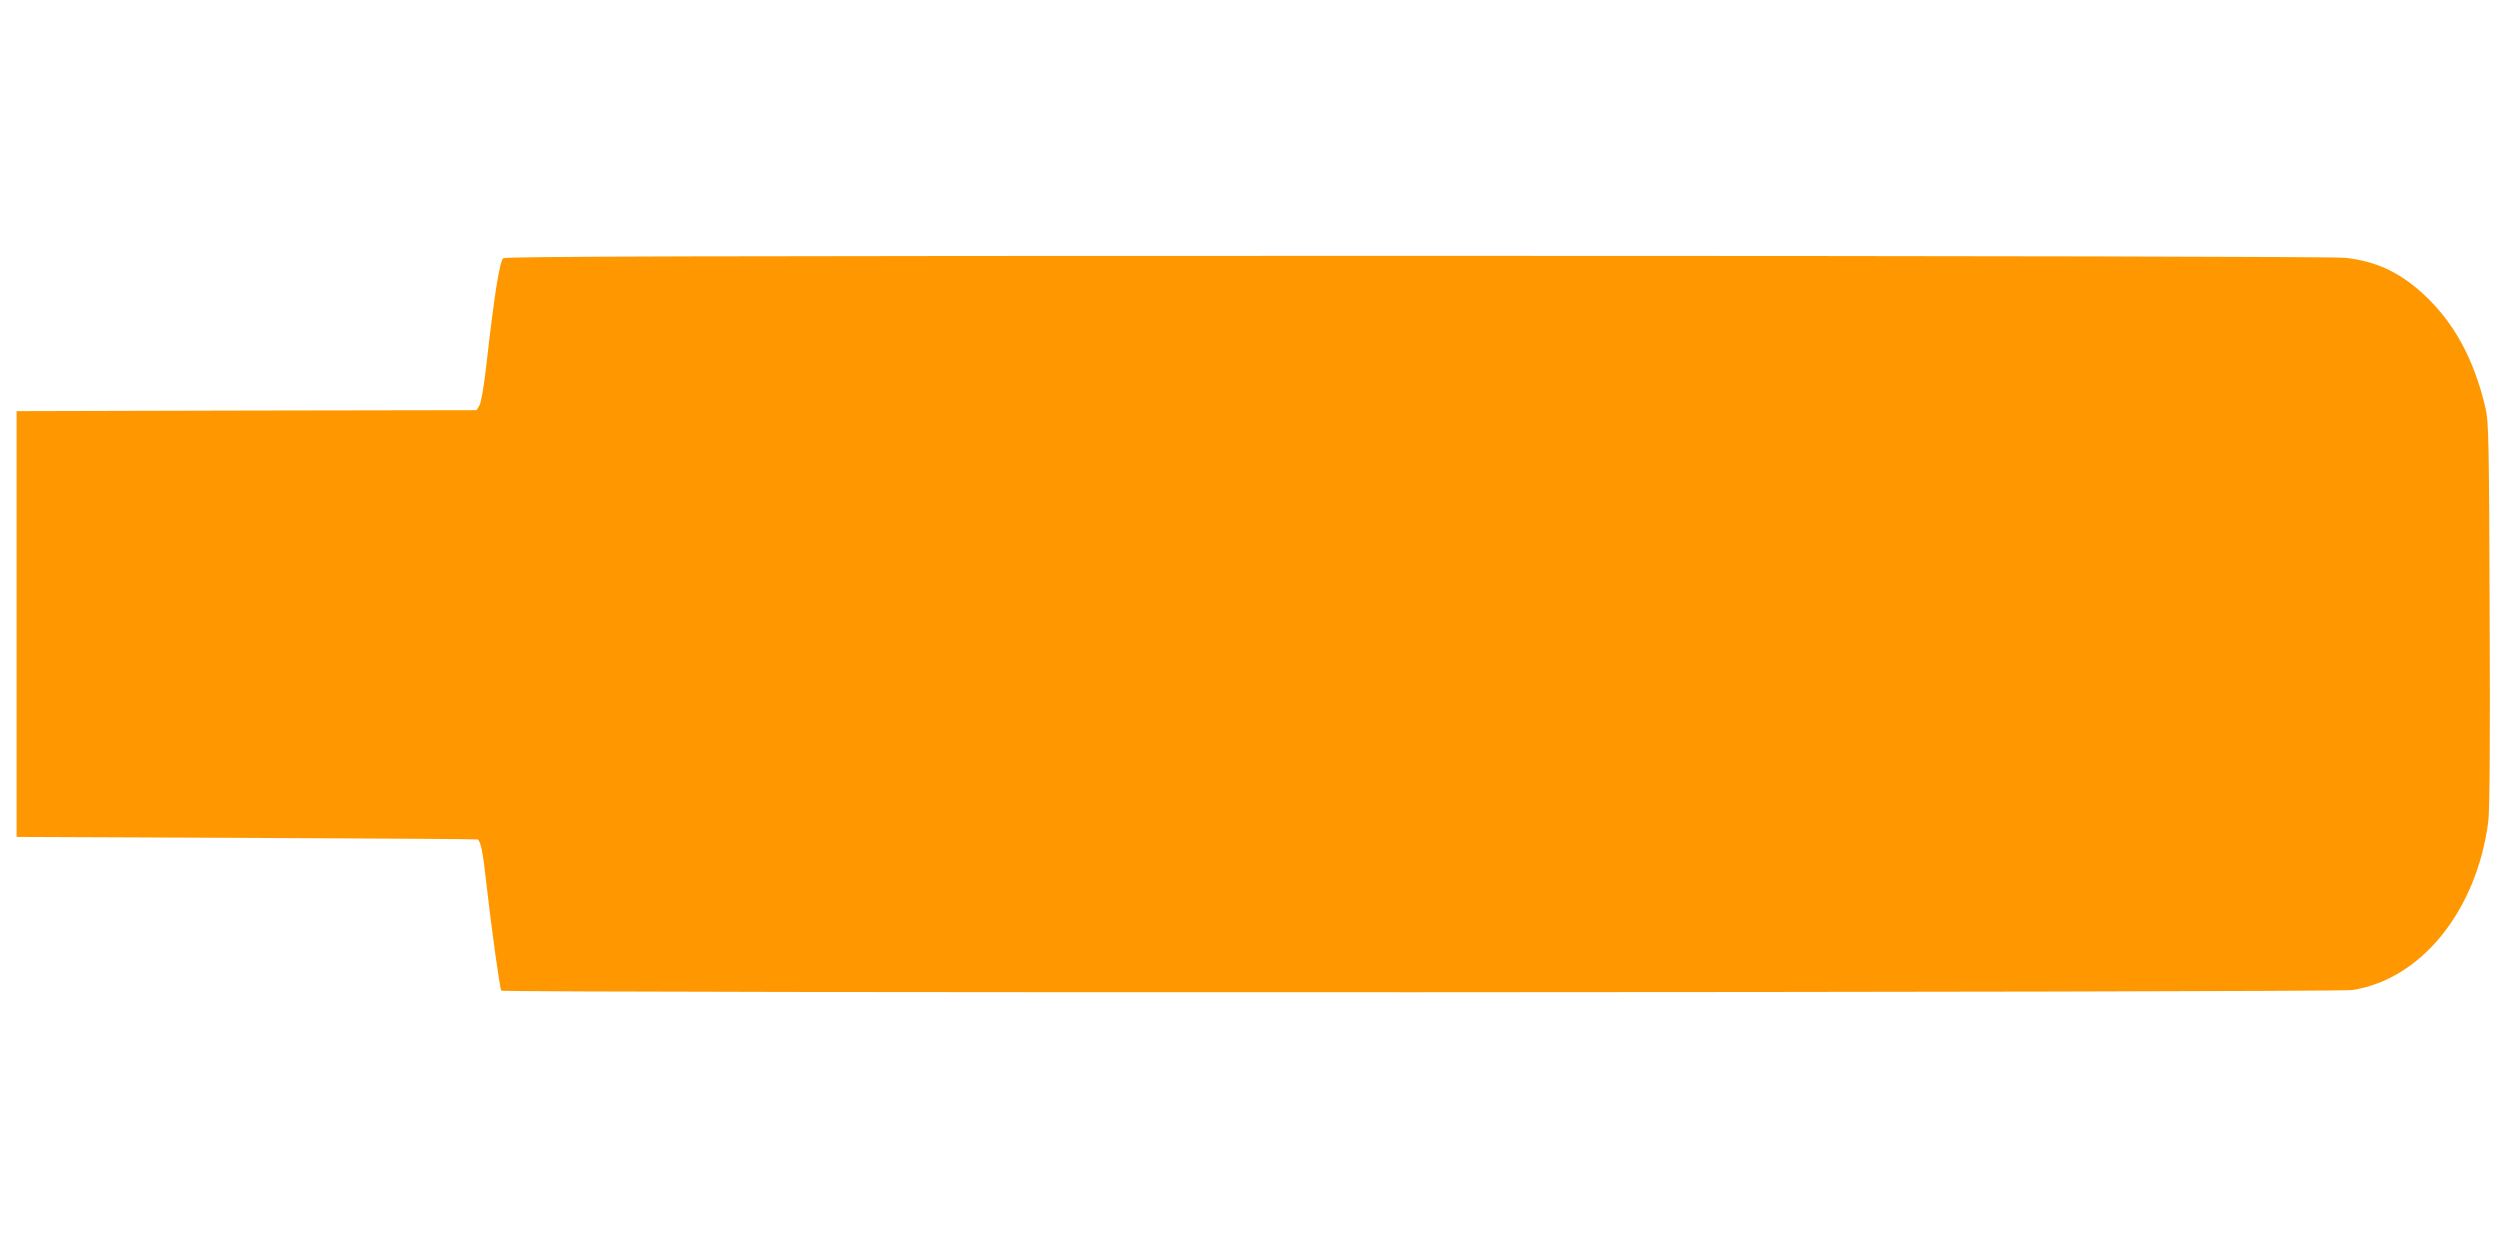
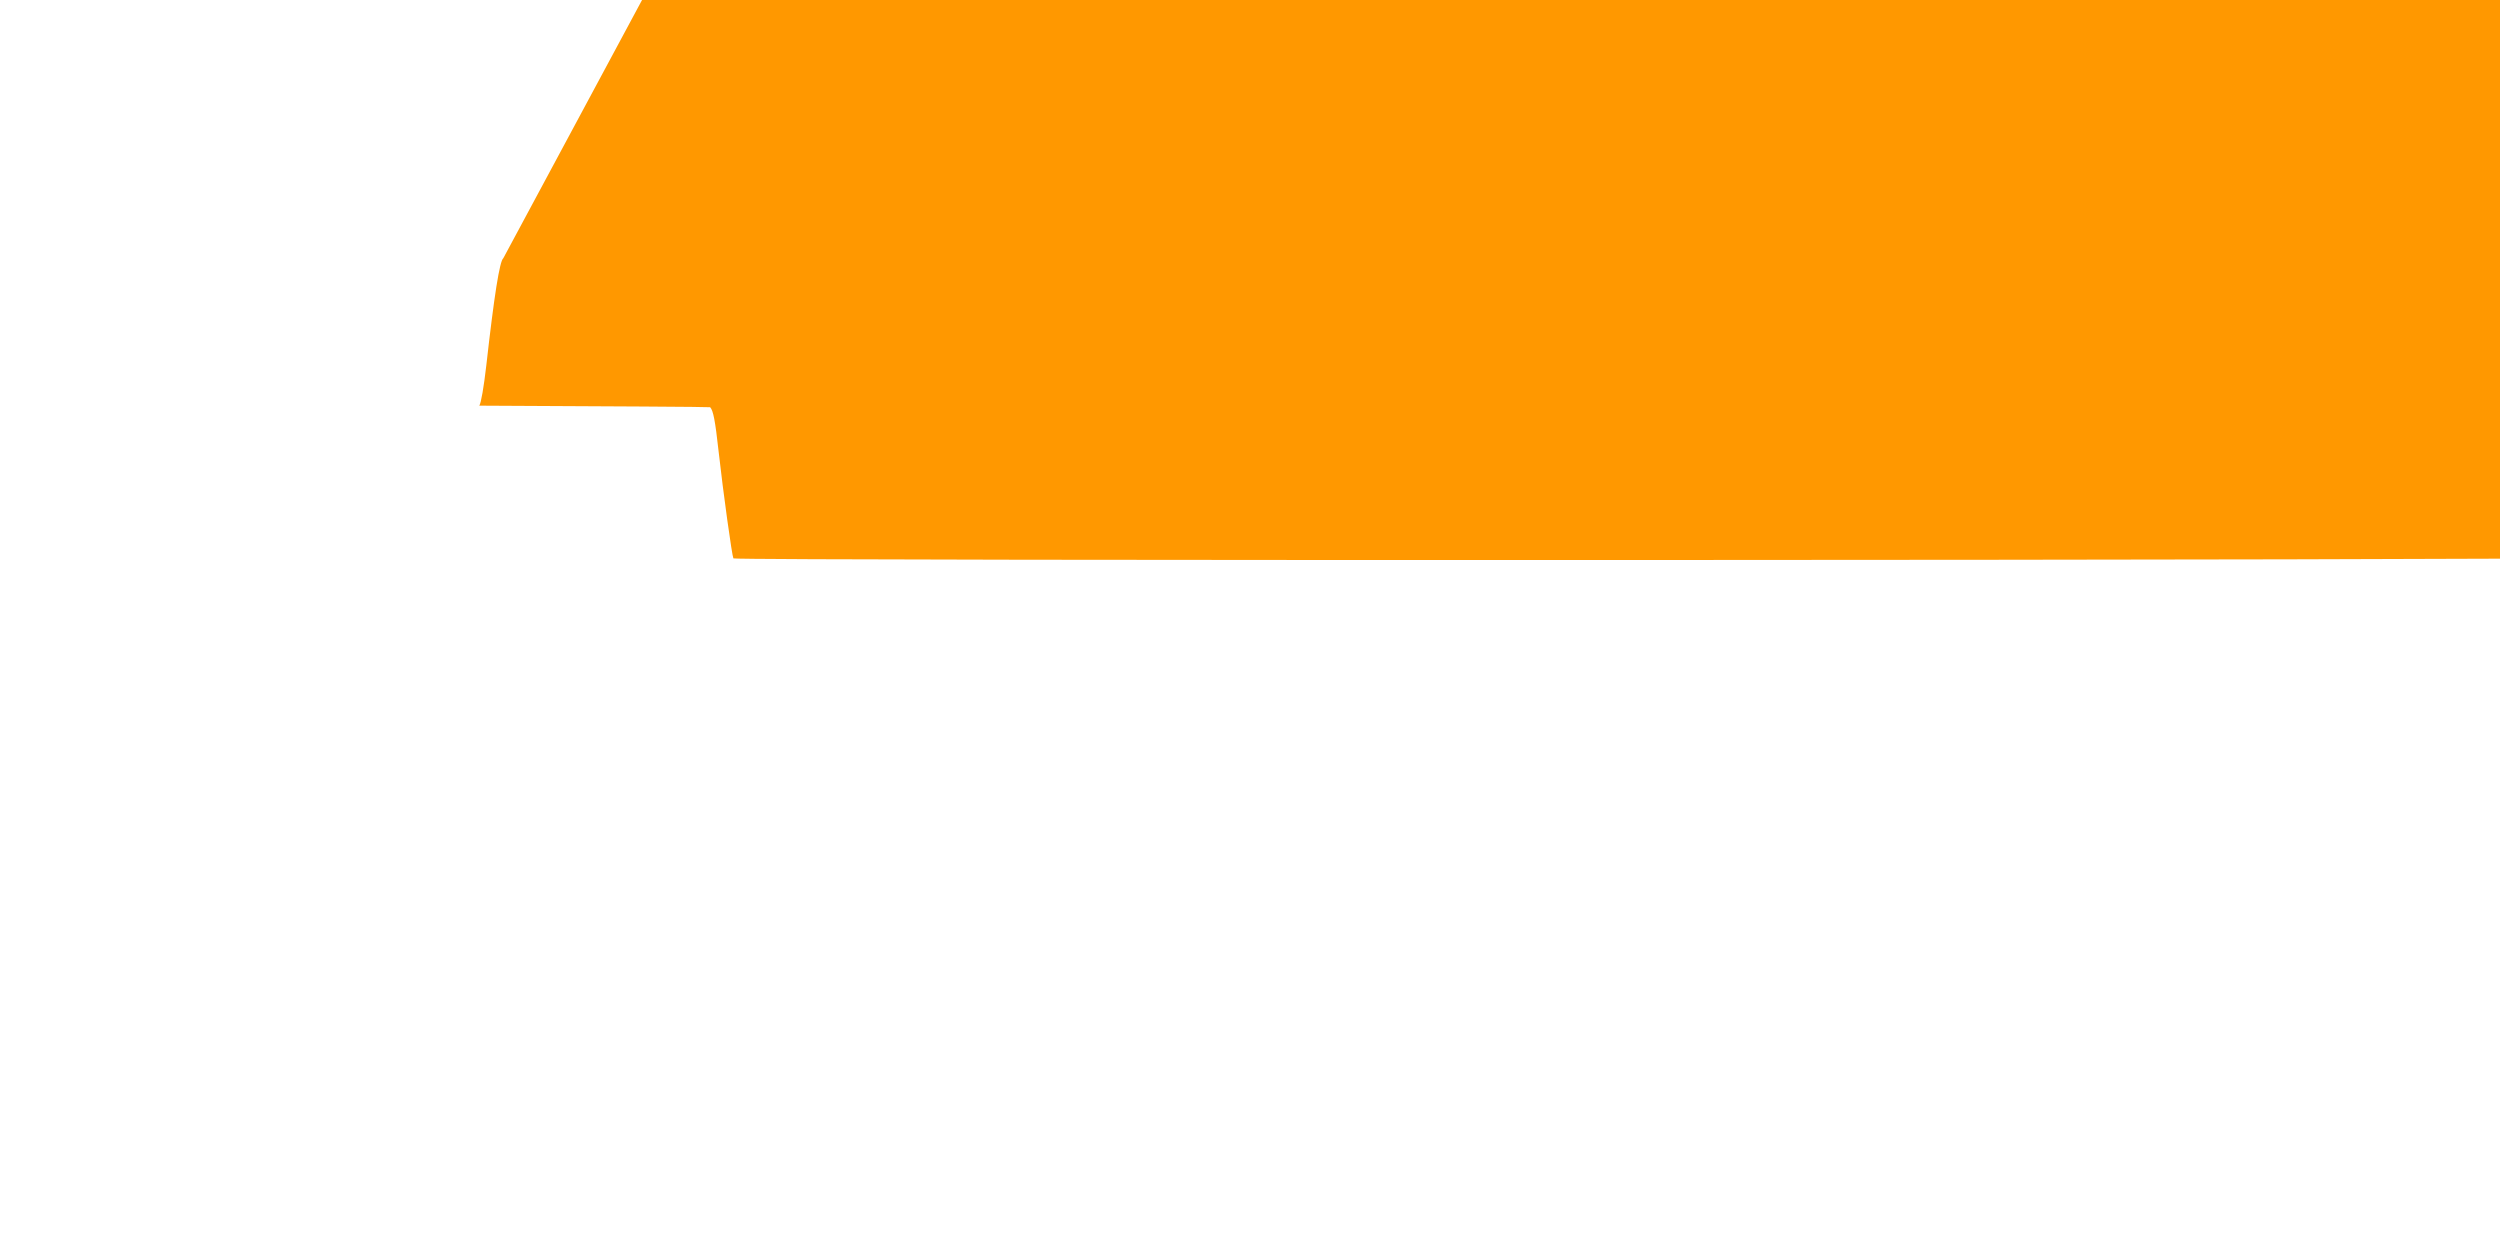
<svg xmlns="http://www.w3.org/2000/svg" version="1.0" width="1280pt" height="640pt" viewBox="0 0 1280 640" preserveAspectRatio="xMidYMid meet">
  <g transform="translate(0,640) scale(0.1,-0.1)" fill="#ff9800" stroke="none">
-     <path d="M2577 5078 c-19 -14 -47 -193 -87 -548 -13 -113 -27 -194 -36 -207 l-14 -23 -1178 -2 -1177 -3 0 -1090 0 -1090 1180 -5 c649 -3 1181 -6 1182 -8 16 -17 26 -70 43 -224 24 -215 69 -538 76 -550 8 -13 9391 -10 9477 3 353 54 637 405 697 862 7 55 10 401 7 1062 -3 896 -5 986 -21 1055 -59 252 -162 440 -316 582 -124 115 -246 171 -403 188 -58 6 -1831 10 -4753 10 -3713 0 -4664 -3 -4677 -12z" />
+     <path d="M2577 5078 c-19 -14 -47 -193 -87 -548 -13 -113 -27 -194 -36 -207 c649 -3 1181 -6 1182 -8 16 -17 26 -70 43 -224 24 -215 69 -538 76 -550 8 -13 9391 -10 9477 3 353 54 637 405 697 862 7 55 10 401 7 1062 -3 896 -5 986 -21 1055 -59 252 -162 440 -316 582 -124 115 -246 171 -403 188 -58 6 -1831 10 -4753 10 -3713 0 -4664 -3 -4677 -12z" />
  </g>
</svg>